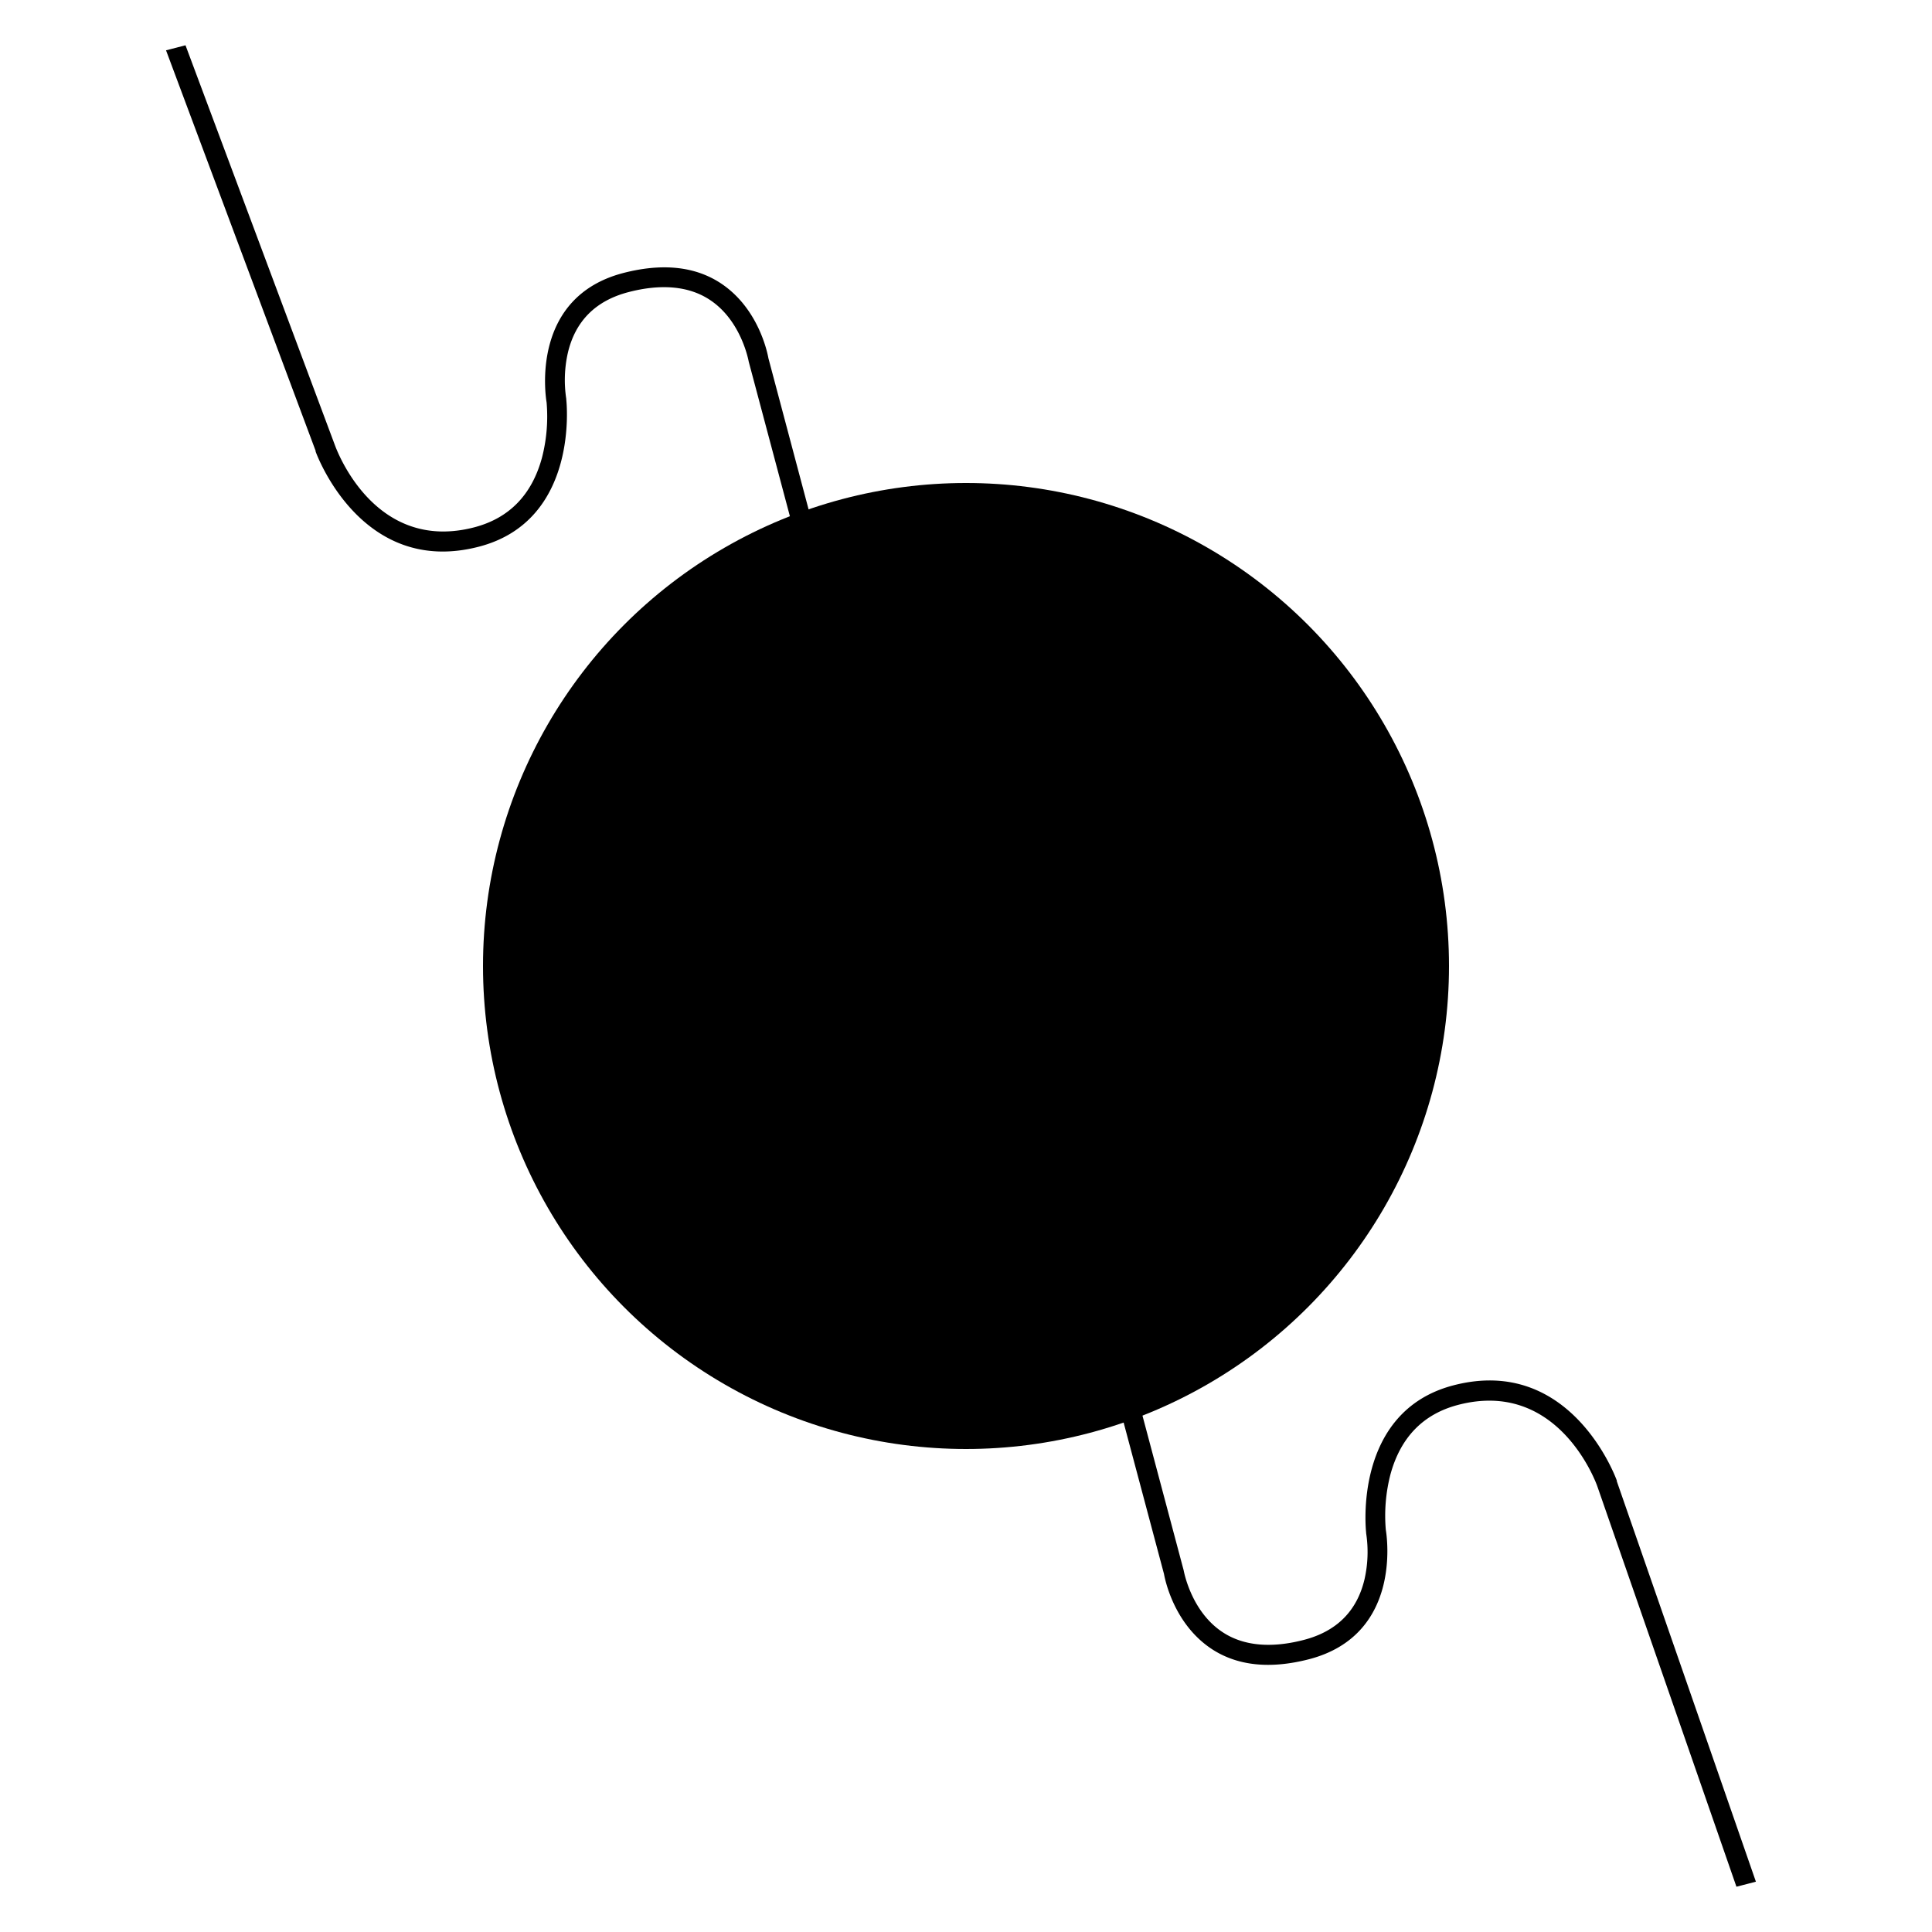
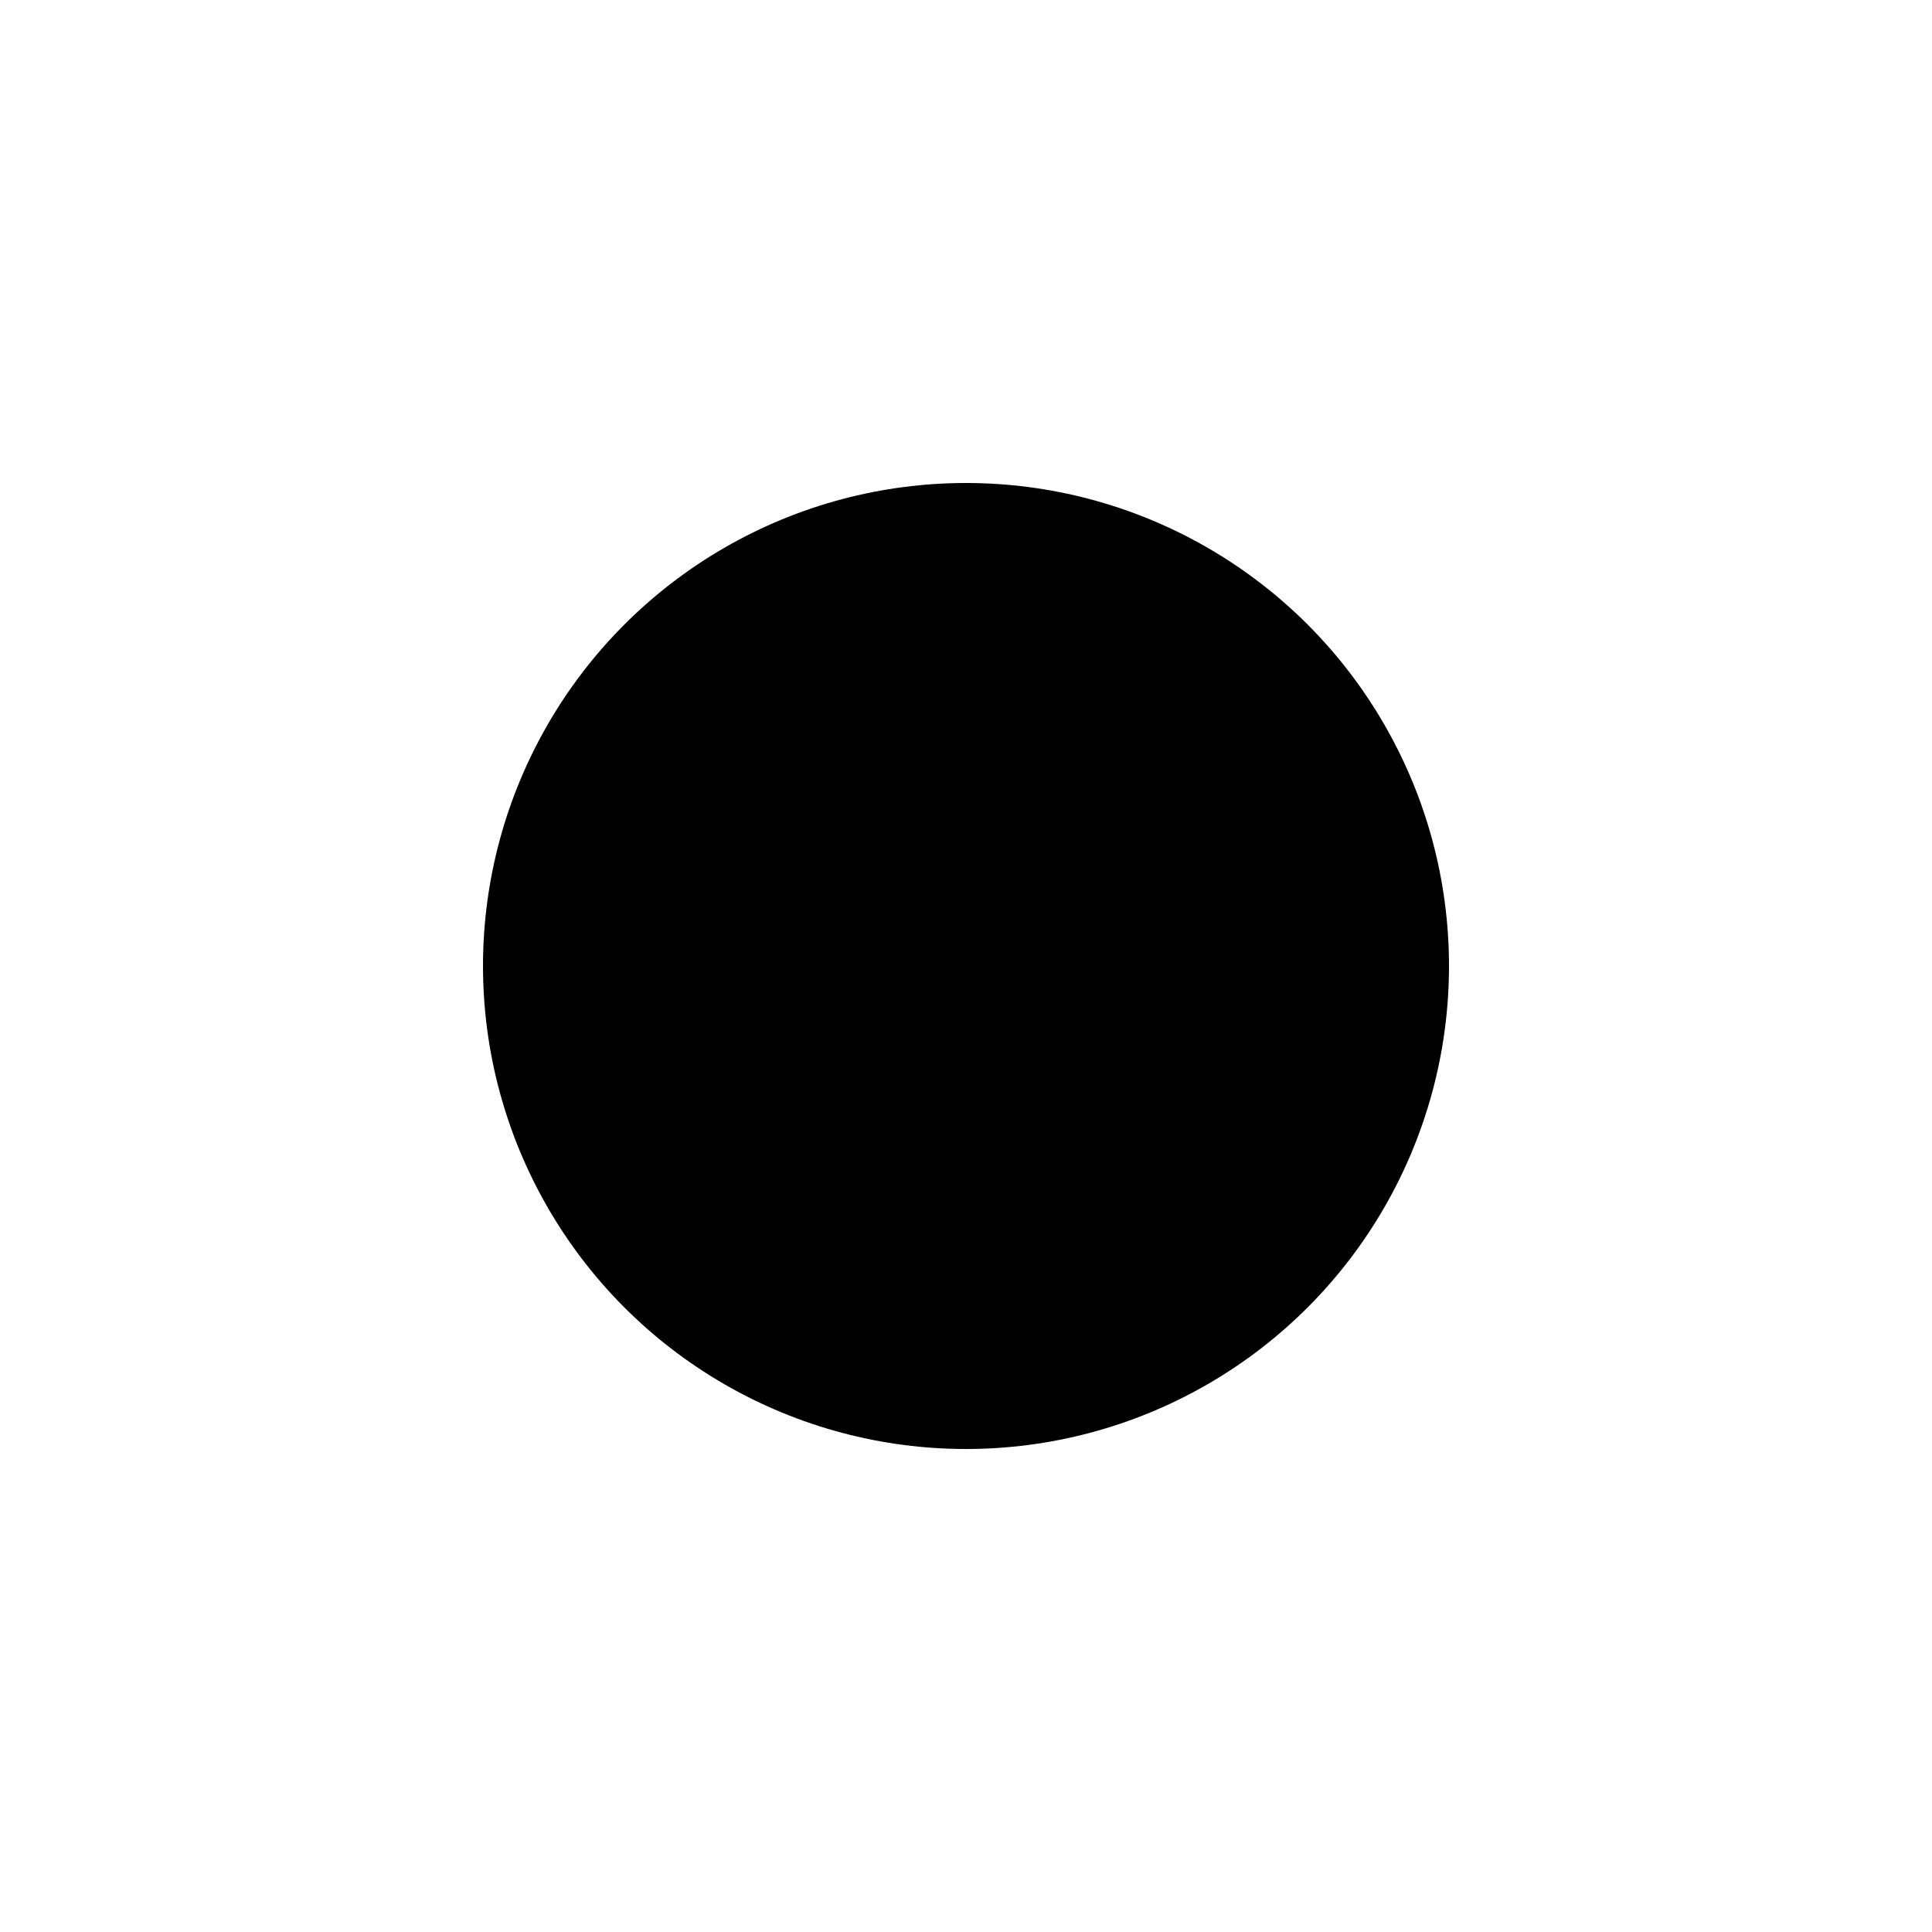
<svg xmlns="http://www.w3.org/2000/svg" viewBox="0 0 384 384">
  <circle class="ba-graphics-gray1" cx="192" cy="192" r="96" />
  <path class="ba-graphics-white" d="M199.07 157.31l-2.48.65-4.28-16.34a15.47 15.47 0 00-18.83-11l-14.4 3.77a15.47 15.47 0 00-11 18.83l4.28 16.34-2.48.65 2.6 9.92 49.2-12.89zm36.93 73.5l-4.28-16.34 2.48-.65-2.6-9.92-49.2 12.89 2.6 9.92 2.48-.65 4.28 16.34a15.47 15.47 0 0018.83 11l14.4-3.77A15.47 15.47 0 00236 230.81z" />
-   <path d="M238.547 172.097l-1.844-3.55 21.296-11.066 1.844 3.55zm-1.617 16.438l1.206-3.814 22.884 7.233-1.206 3.814zm-10.424-26.205l-3.814-1.206 7.233-22.884 3.814 1.206zm-96.964 66.896l-2.243-3.312 19.874-13.455 2.242 3.312zm30.538 16.521l-3.929-.756 4.539-23.567 3.928.756zm-37.085-49.731l.756-3.927 23.567 4.538-.756 3.928z" />
-   <path class="ba-graphics-gray80" d="M200.49 154.87l-2.83.74-3.42-14.49a17.45 17.45 0 00-16.15-13l-2.09-7.83-9.56 2.5-13.71-51.58c-.21-1.16-2-10-9.52-14.94-5.14-3.36-11.65-4-19.36-2-18.31 4.8-15.47 24.16-15.21 25.71a32.73 32.73 0 01-.92 11c-2 7.36-6.5 12-13.42 13.82-19.58 5.12-27.17-14.8-27.72-16.28L36.87 9 33 10l29.73 79.6v.14c.09.25 9 25.06 32.52 18.9 20-5.25 17.33-29 17.3-29.24v-.13a24.51 24.51 0 01.33-9.2c1.49-6.26 5.51-10.3 12-12s12-1.22 16.13 1.48c6.39 4.15 7.79 12.28 7.81 12.35l13.81 51.85-10.83 2.84 2.05 7.83a17.51 17.51 0 00-7.7 19.24l3.42 14.49-2.13.56 3.56 13.86 53.07-13.9zM150 152.71a13.44 13.44 0 019.58-16.39l7.2-1.89 7.2-1.89a13.47 13.47 0 0116.39 9.58l3.77 14.4-40.37 10.58zm3.89 25l-1.56-6 45.34-11.88 1.56 6zm29.7 51.45l2.83-.74 3.42 14.49a17.45 17.45 0 0016.15 13l2.05 7.84 9.56-2.5 13.75 51.58c.21 1.16 2 10 9.52 14.94 5.14 3.36 11.65 4 19.36 2 18.31-4.8 15.47-24.16 15.21-25.71a32.73 32.73 0 01.92-11c2-7.36 6.5-12 13.42-13.82C309.36 274.1 317 294 317.51 295.5l27.62 79.5 3.87-1-27.65-79.6v-.14c-.09-.25-9-25.06-32.52-18.9-20 5.25-17.33 29-17.3 29.24v.13a24.51 24.51 0 01-.33 9.2c-1.49 6.26-5.51 10.3-12 12s-12 1.22-16.13-1.48c-6.39-4.15-7.79-12.28-7.81-12.35l-13.81-51.85 10.83-2.84-2.05-7.83A17.51 17.51 0 00238 230.3l-3.42-14.49 2.13-.56-3.61-13.79-53.1 13.9zm50.5 2.16a13.44 13.44 0 01-9.58 16.39l-7.2 1.89-7.2 1.89a13.47 13.47 0 01-16.39-9.58l-3.77-14.4 40.37-10.58zm-3.89-25l1.56 6-45.34 11.88-1.56-6z" />
  <path class="ba-graphics-highlight" d="M202.64 209.4l-7.76 1.94-3.88-15.52 7.76-1.94zm11.64-19.4l-7.76 1.94 3.88 15.52 7.76-1.94z" />
</svg>